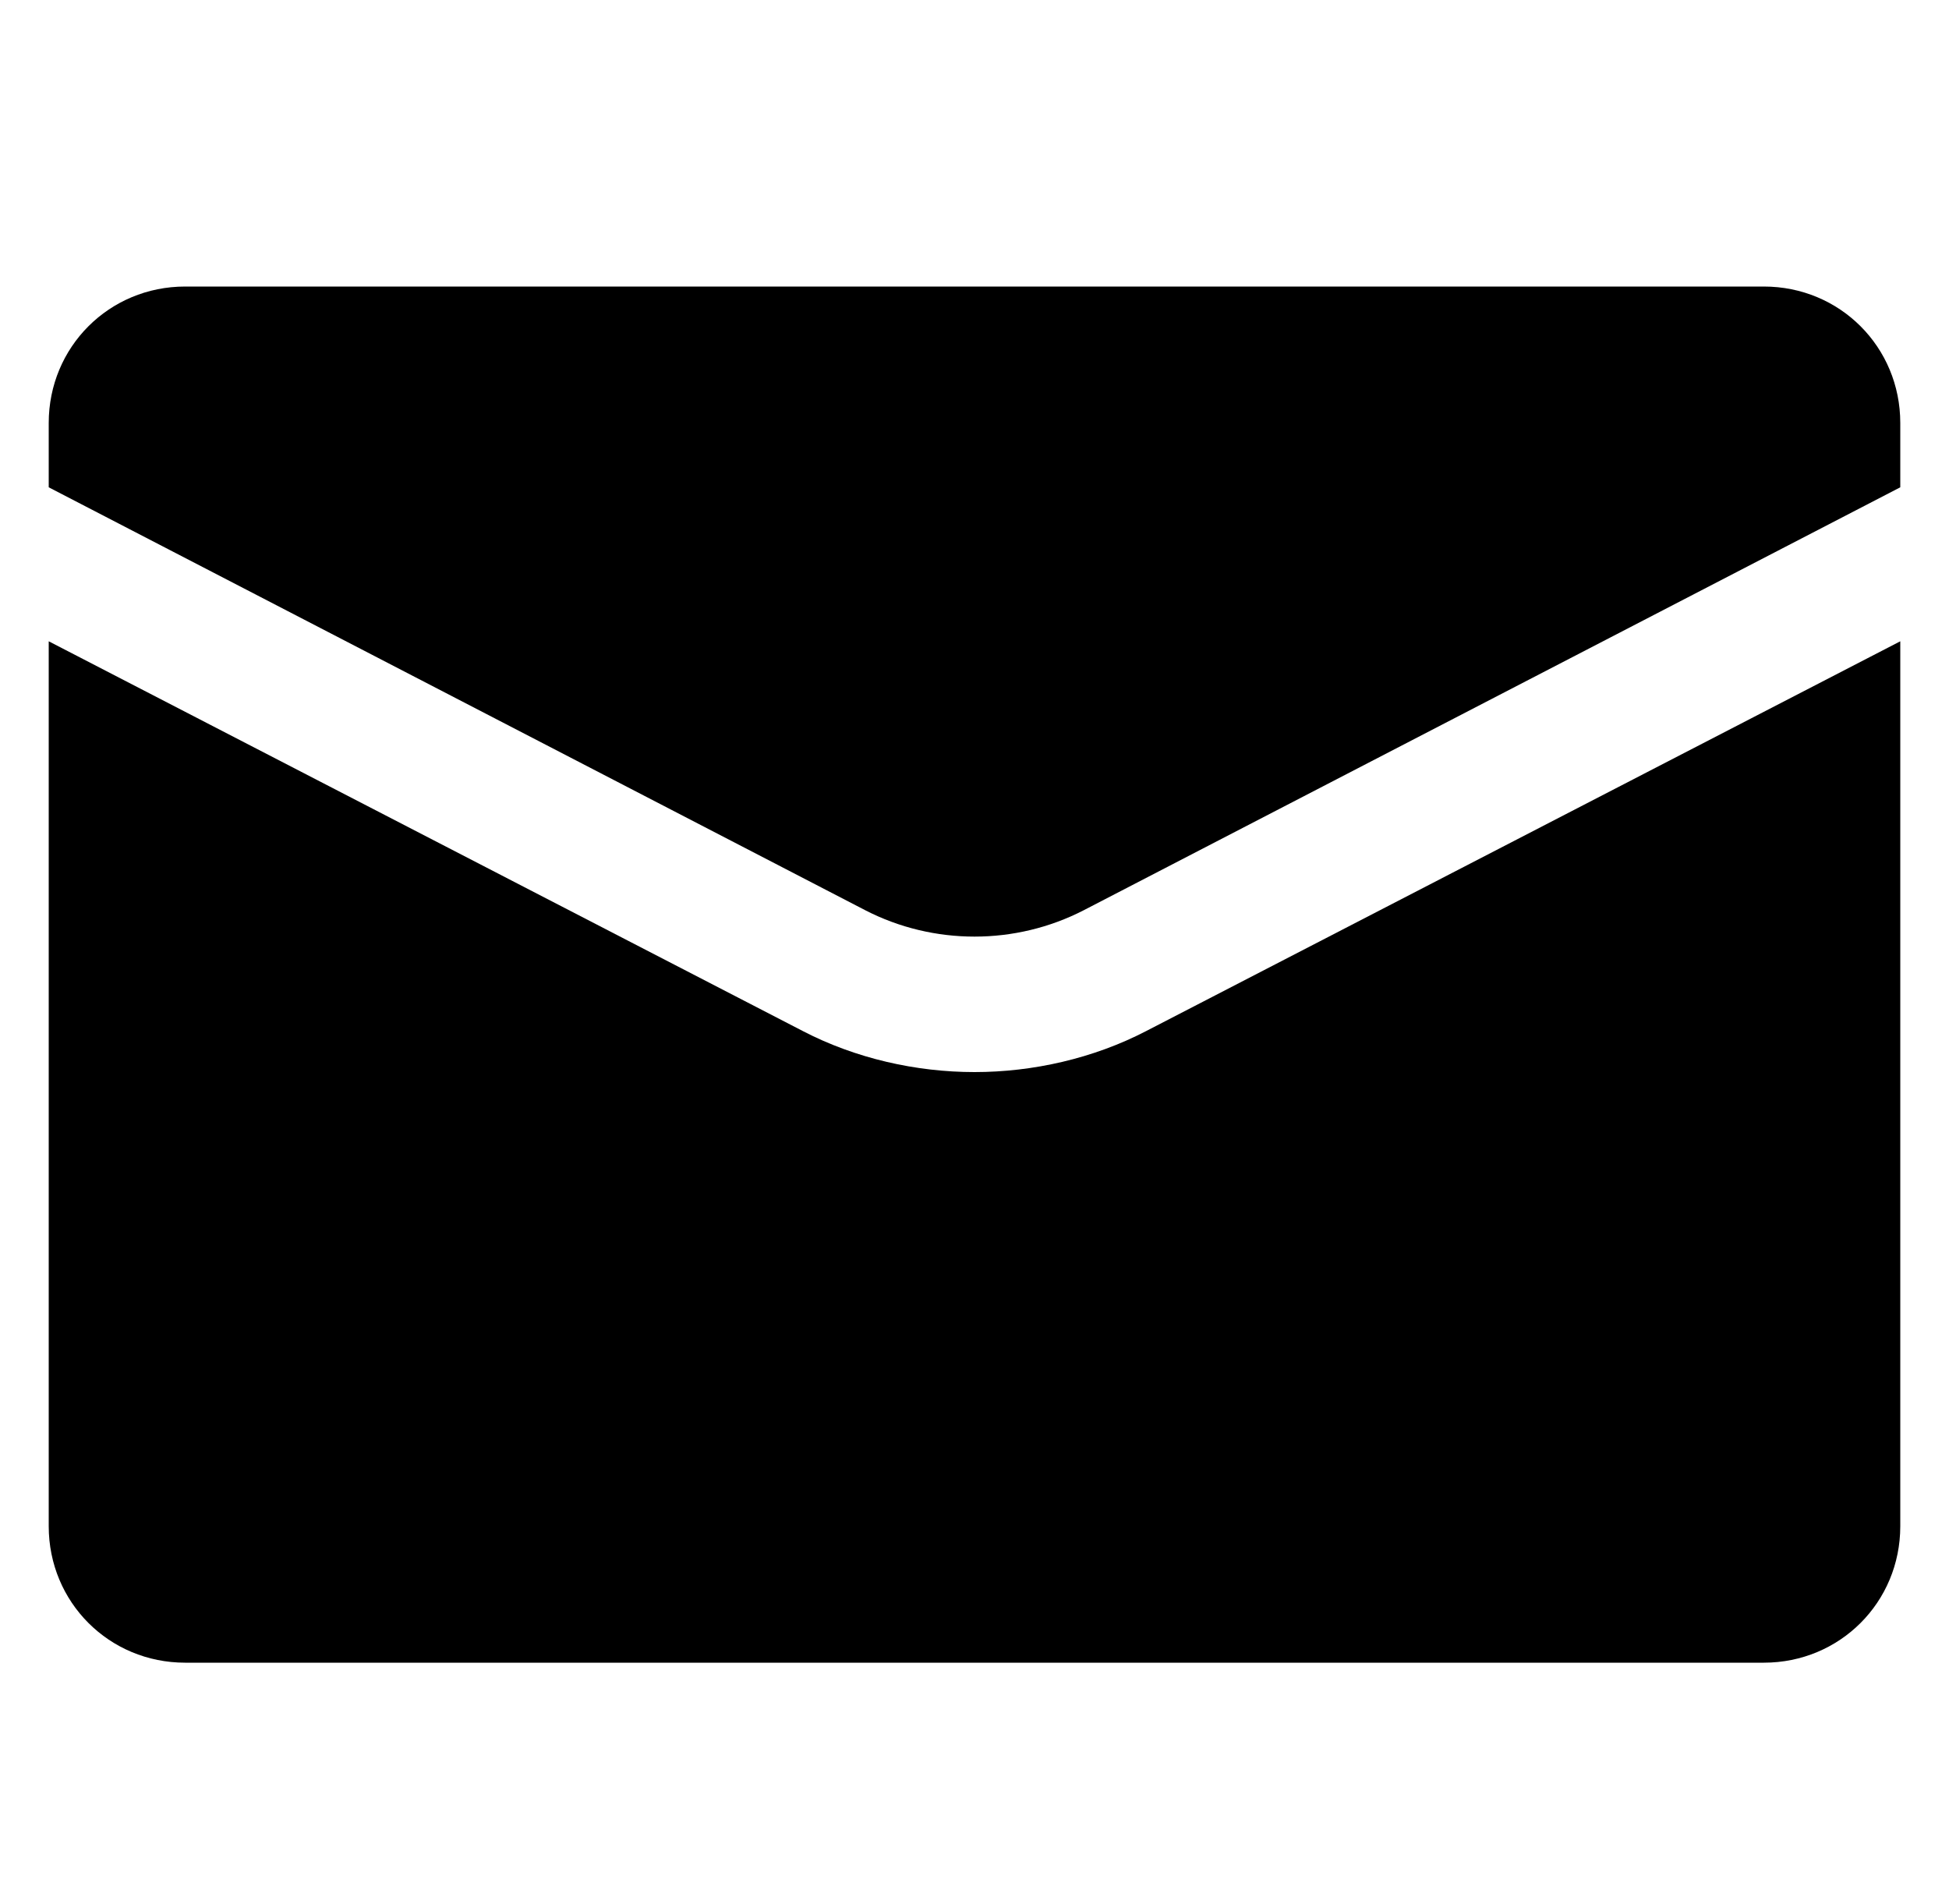
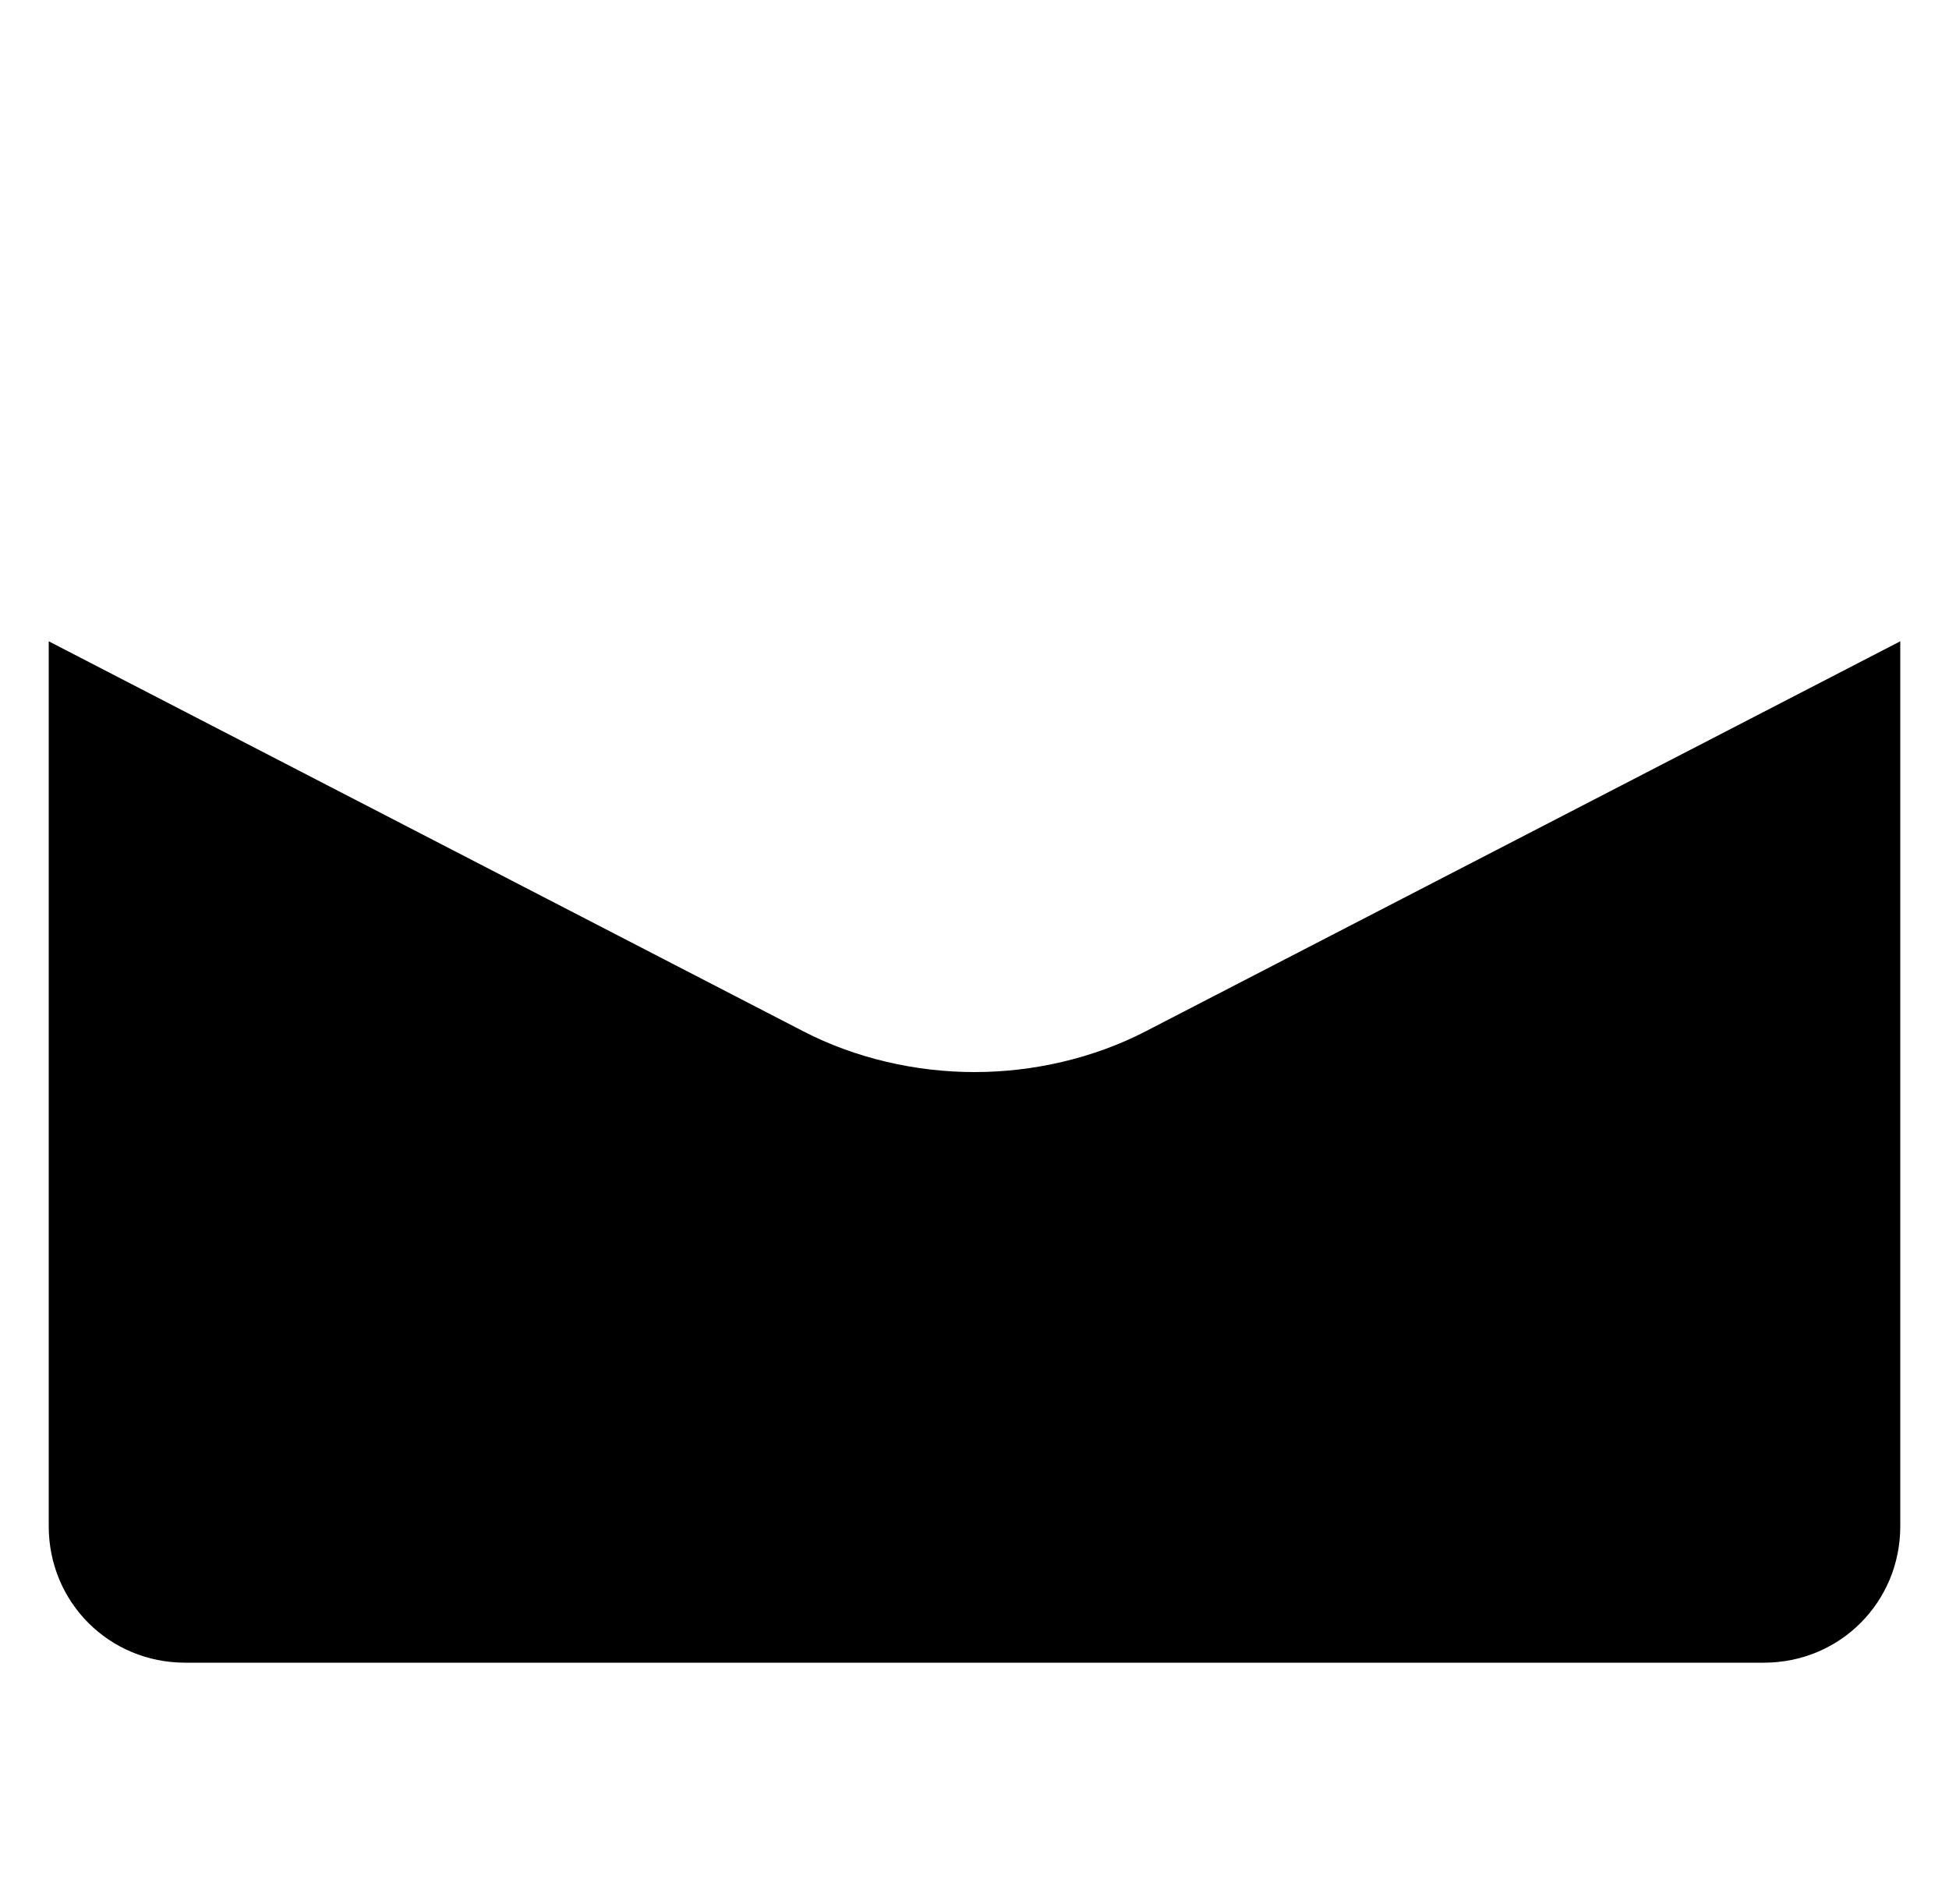
<svg xmlns="http://www.w3.org/2000/svg" version="1.1" id="Calque_1" x="0px" y="0px" viewBox="0 0 100 97.7" style="enable-background:new 0 0 100 97.7;" xml:space="preserve">
-   <path d="M97.5,21.7V25L55.6,46.7c-3.5,1.8-7.7,1.8-11.2,0L2.5,25v-3.3c0-3.9,3.1-7,7-7h81C94.4,14.7,97.5,17.8,97.5,21.7z" />
  <path d="M58.8,52.9l38.7-20v45.4c0,3.9-3.1,7-7,7h-81c-3.9,0-7-3.1-7-7V32.9l38.7,20C43.9,54.3,47,55,50,55  C53,55,56.1,54.3,58.8,52.9z" />
</svg>